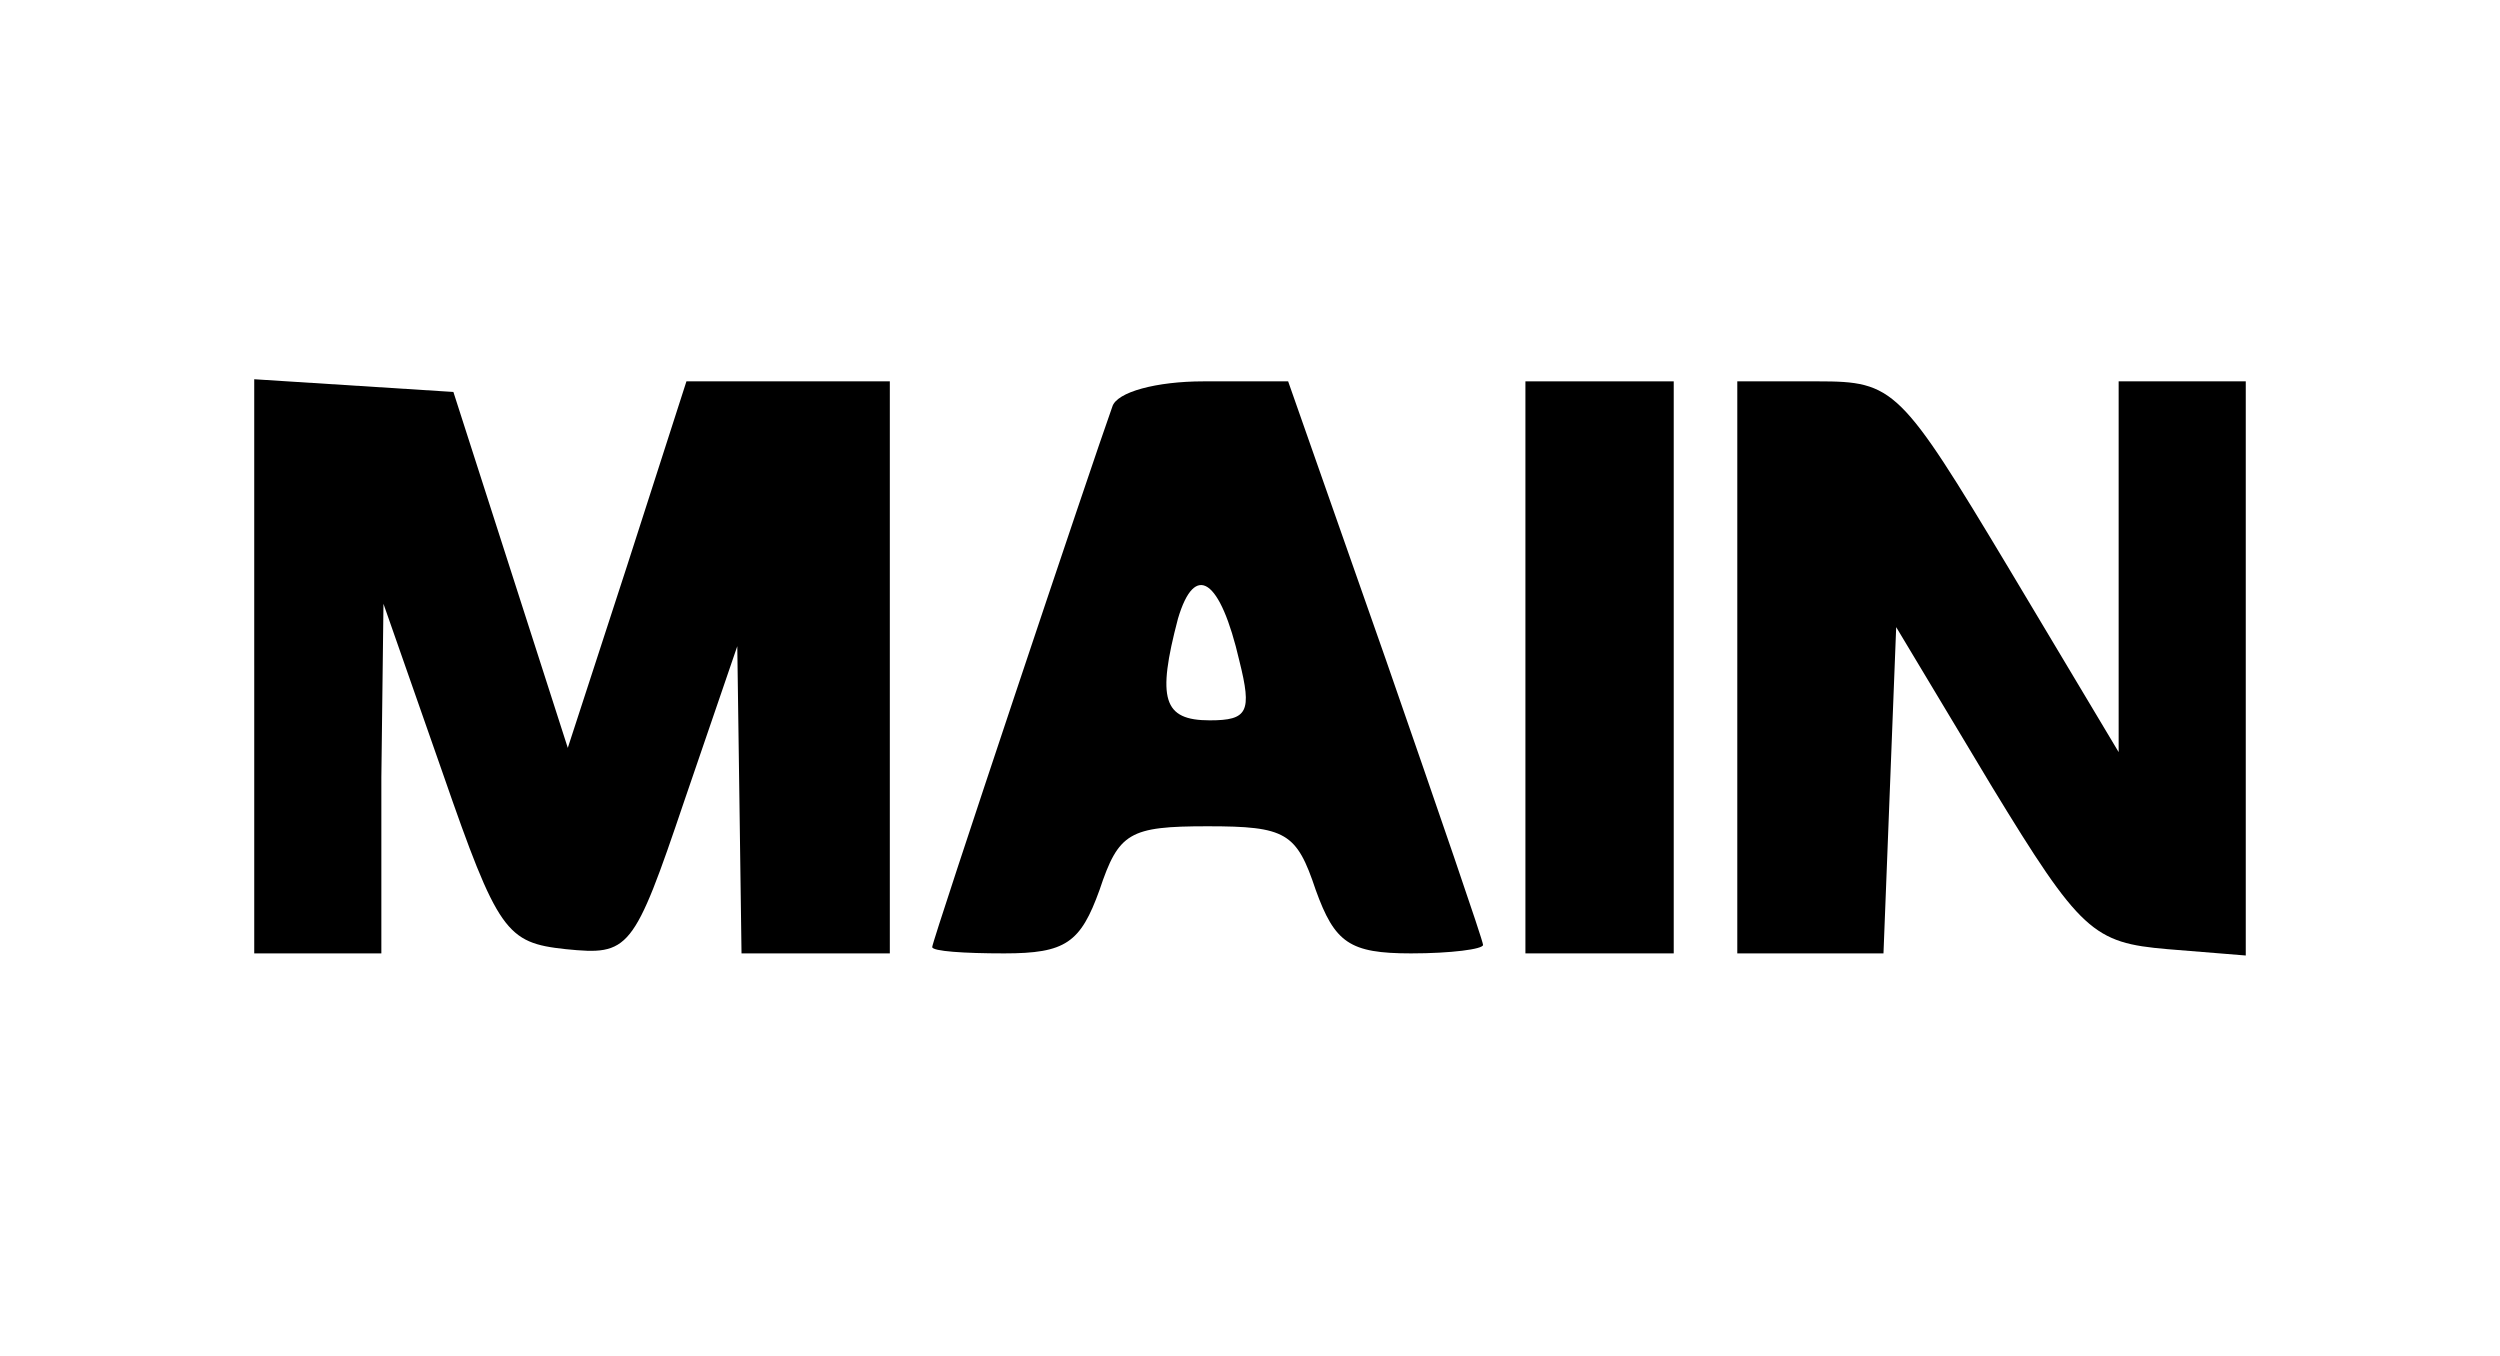
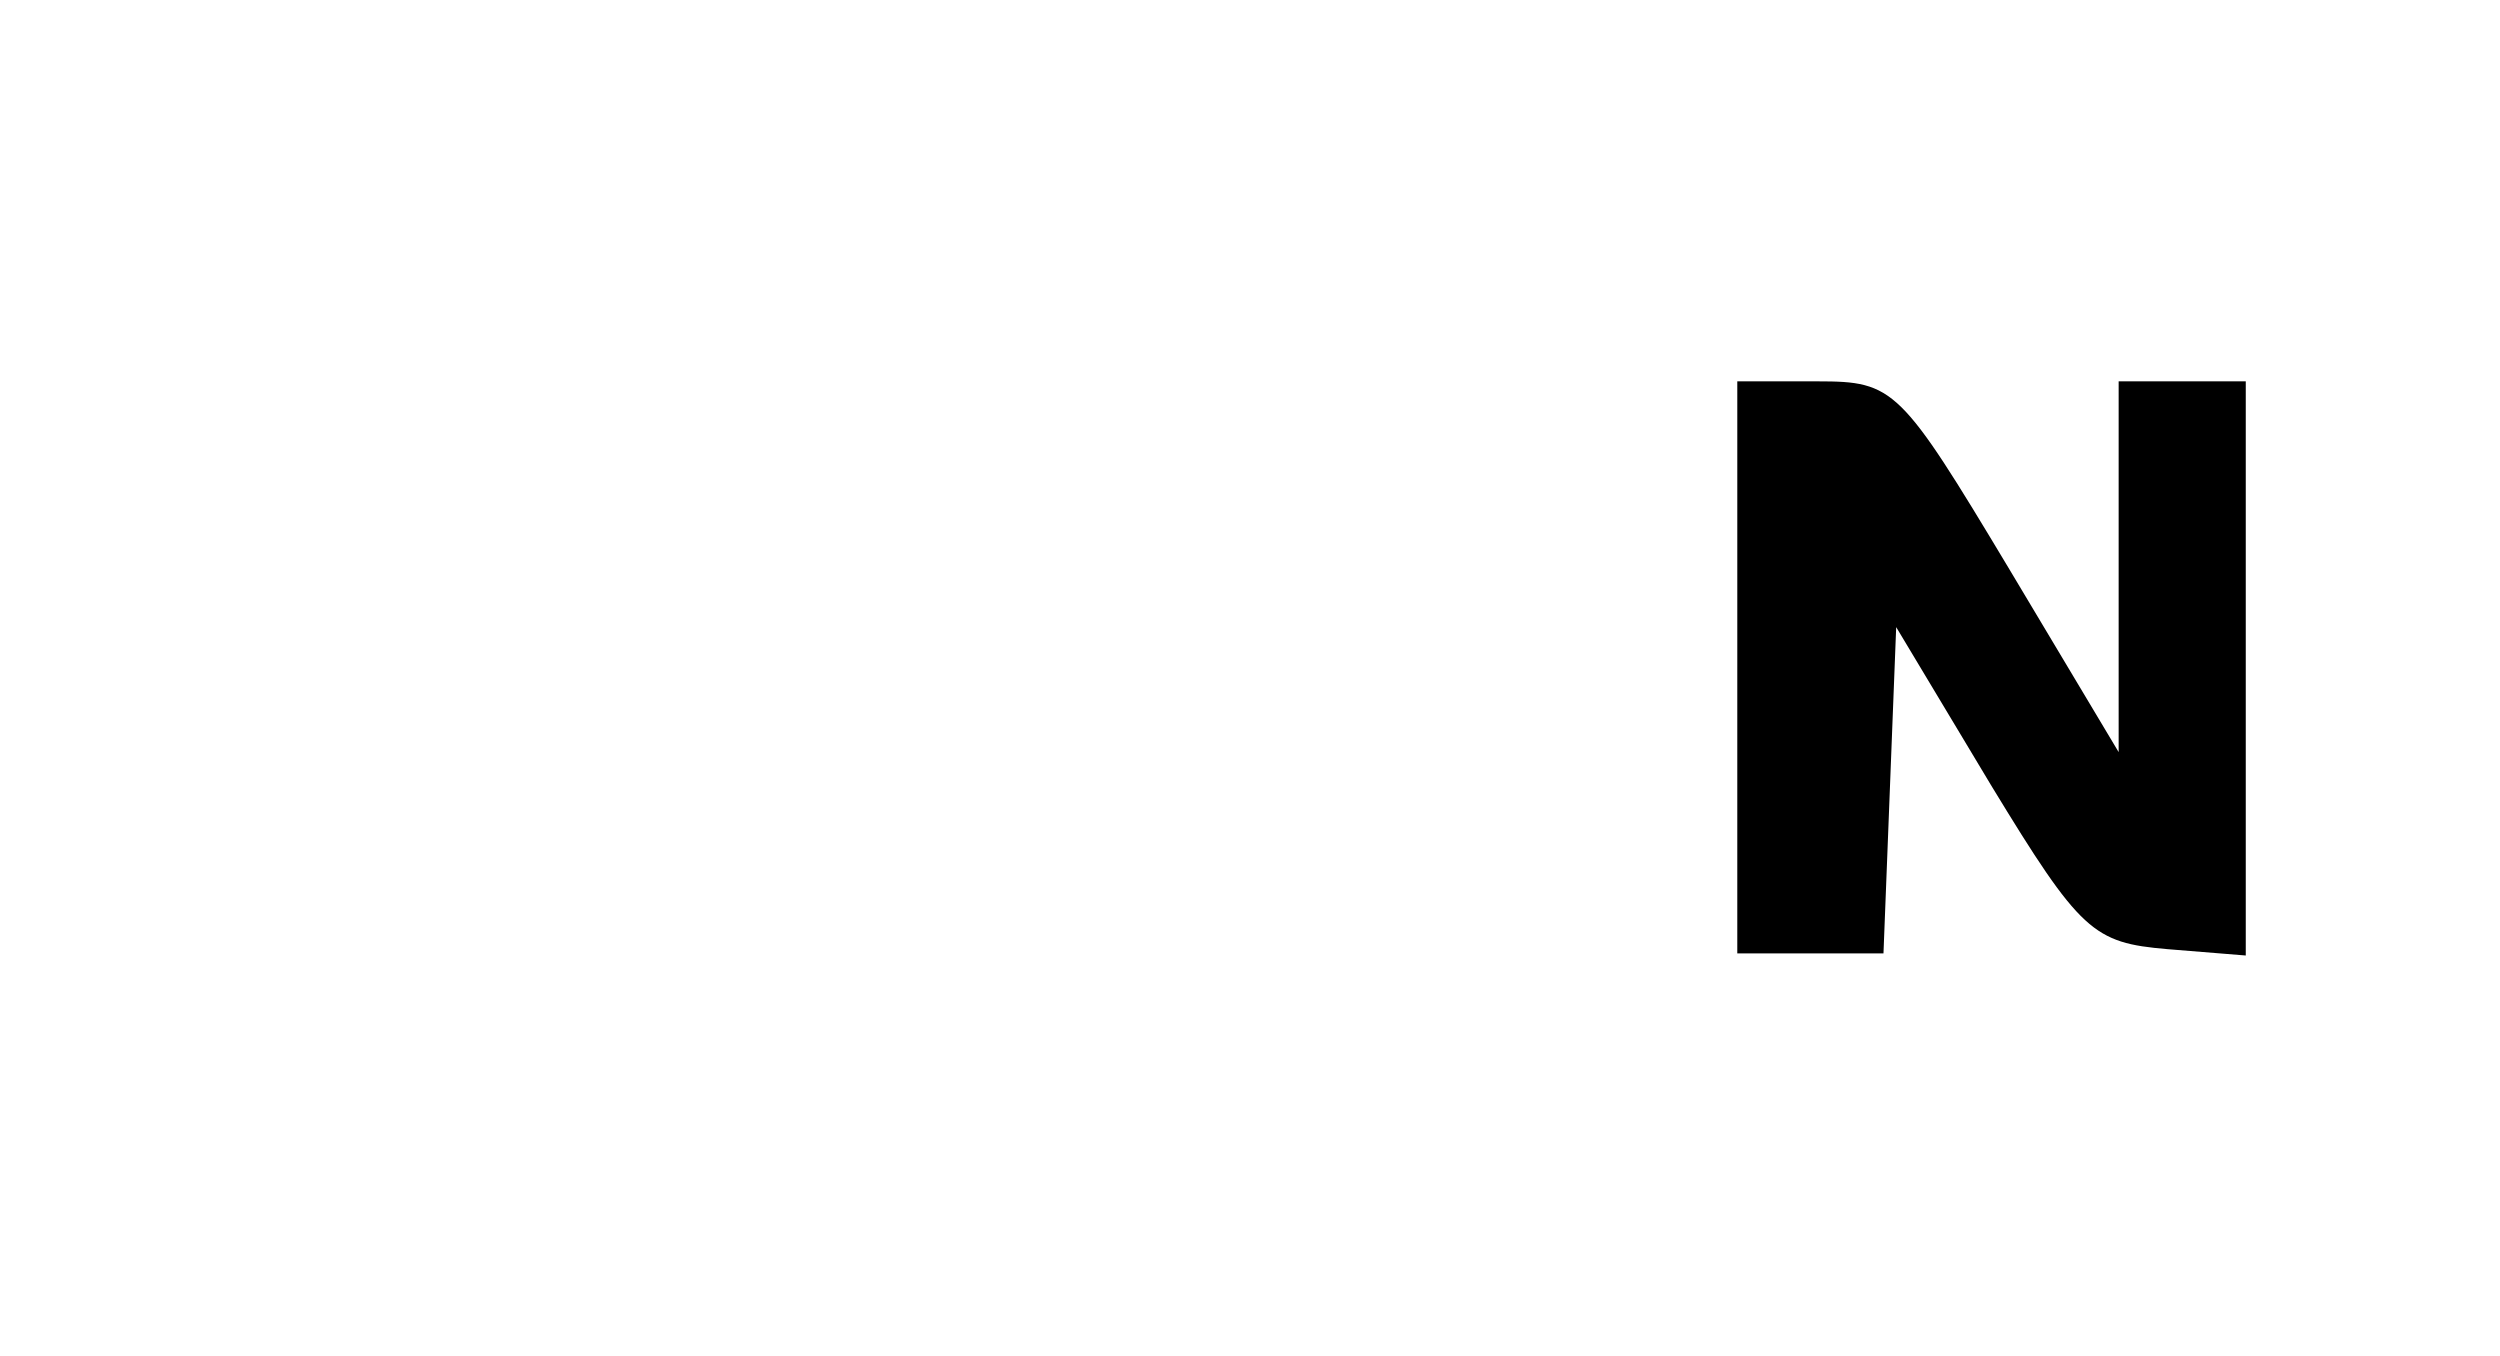
<svg xmlns="http://www.w3.org/2000/svg" version="1.0" width="118" height="64" viewBox="0 0 118 64" preserveAspectRatio="xMidYMid meet">
  <g transform="translate(0,64) scale(0.1,-0.1)" fill="#000000" stroke="none">
-     <path d="M120 326 l0 -136 30 0 30 0 0 83 1 82 28 -80 c26 -75 30 -80 58 -83 30 -3 32 -1 56 70 l25 73 1 -72 1 -73 35 0 35 0 0 135 0 135 -48 0 -48 0 -28 -87 -28 -86 -27 84 -27 84 -47 3 -47 3 0 -135z" />
-     <path d="M525 448 c-9 -25 -85 -252 -85 -255 0 -2 15 -3 34 -3 29 0 36 5 45 30 9 27 14 30 51 30 37 0 42 -3 51 -30 9 -25 16 -30 45 -30 19 0 34 2 34 4 0 2 -21 63 -46 135 l-46 131 -40 0 c-22 0 -41 -5 -43 -12z m60 -120 c6 -24 4 -28 -14 -28 -22 0 -25 10 -15 48 8 27 20 19 29 -20z" />
-     <path d="M720 325 l0 -135 35 0 35 0 0 135 0 135 -35 0 -35 0 0 -135z" />
    <path d="M820 325 l0 -135 35 0 34 0 3 77 3 77 45 -75 c42 -69 48 -74 83 -77 l37 -3 0 135 0 136 -30 0 -30 0 0 -87 0 -88 -52 87 c-51 85 -54 88 -90 88 l-38 0 0 -135z" />
  </g>
</svg>